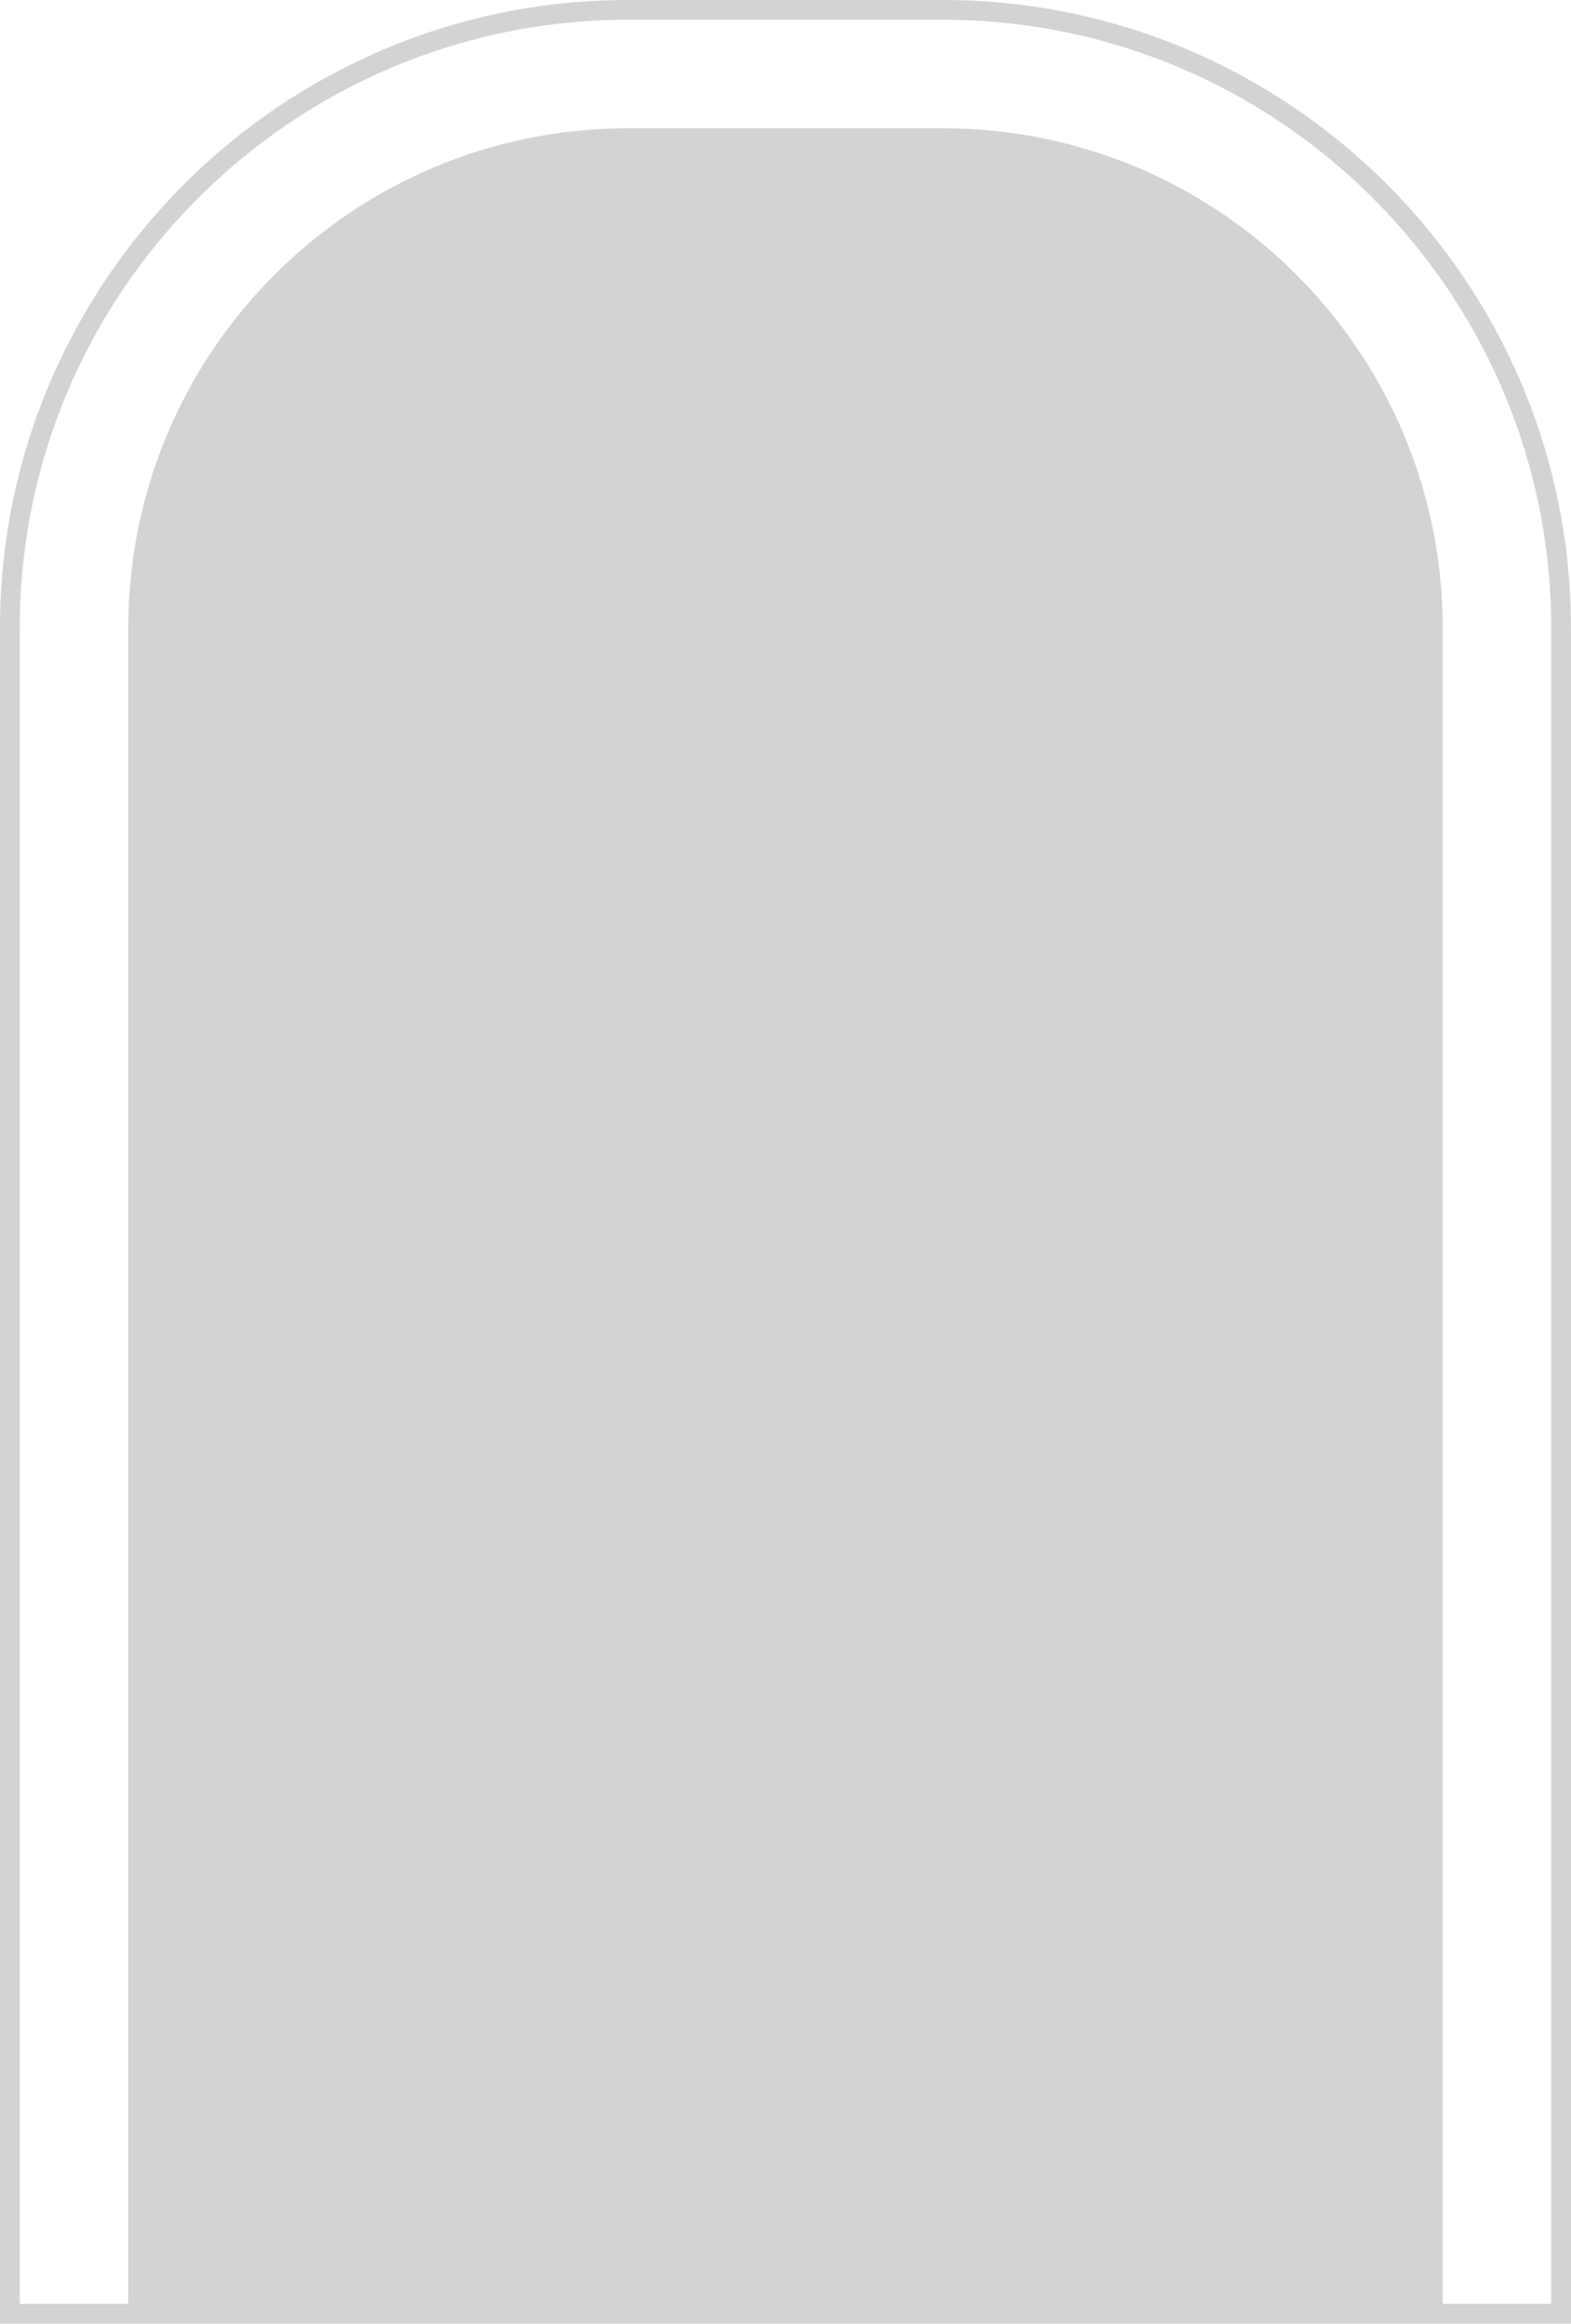
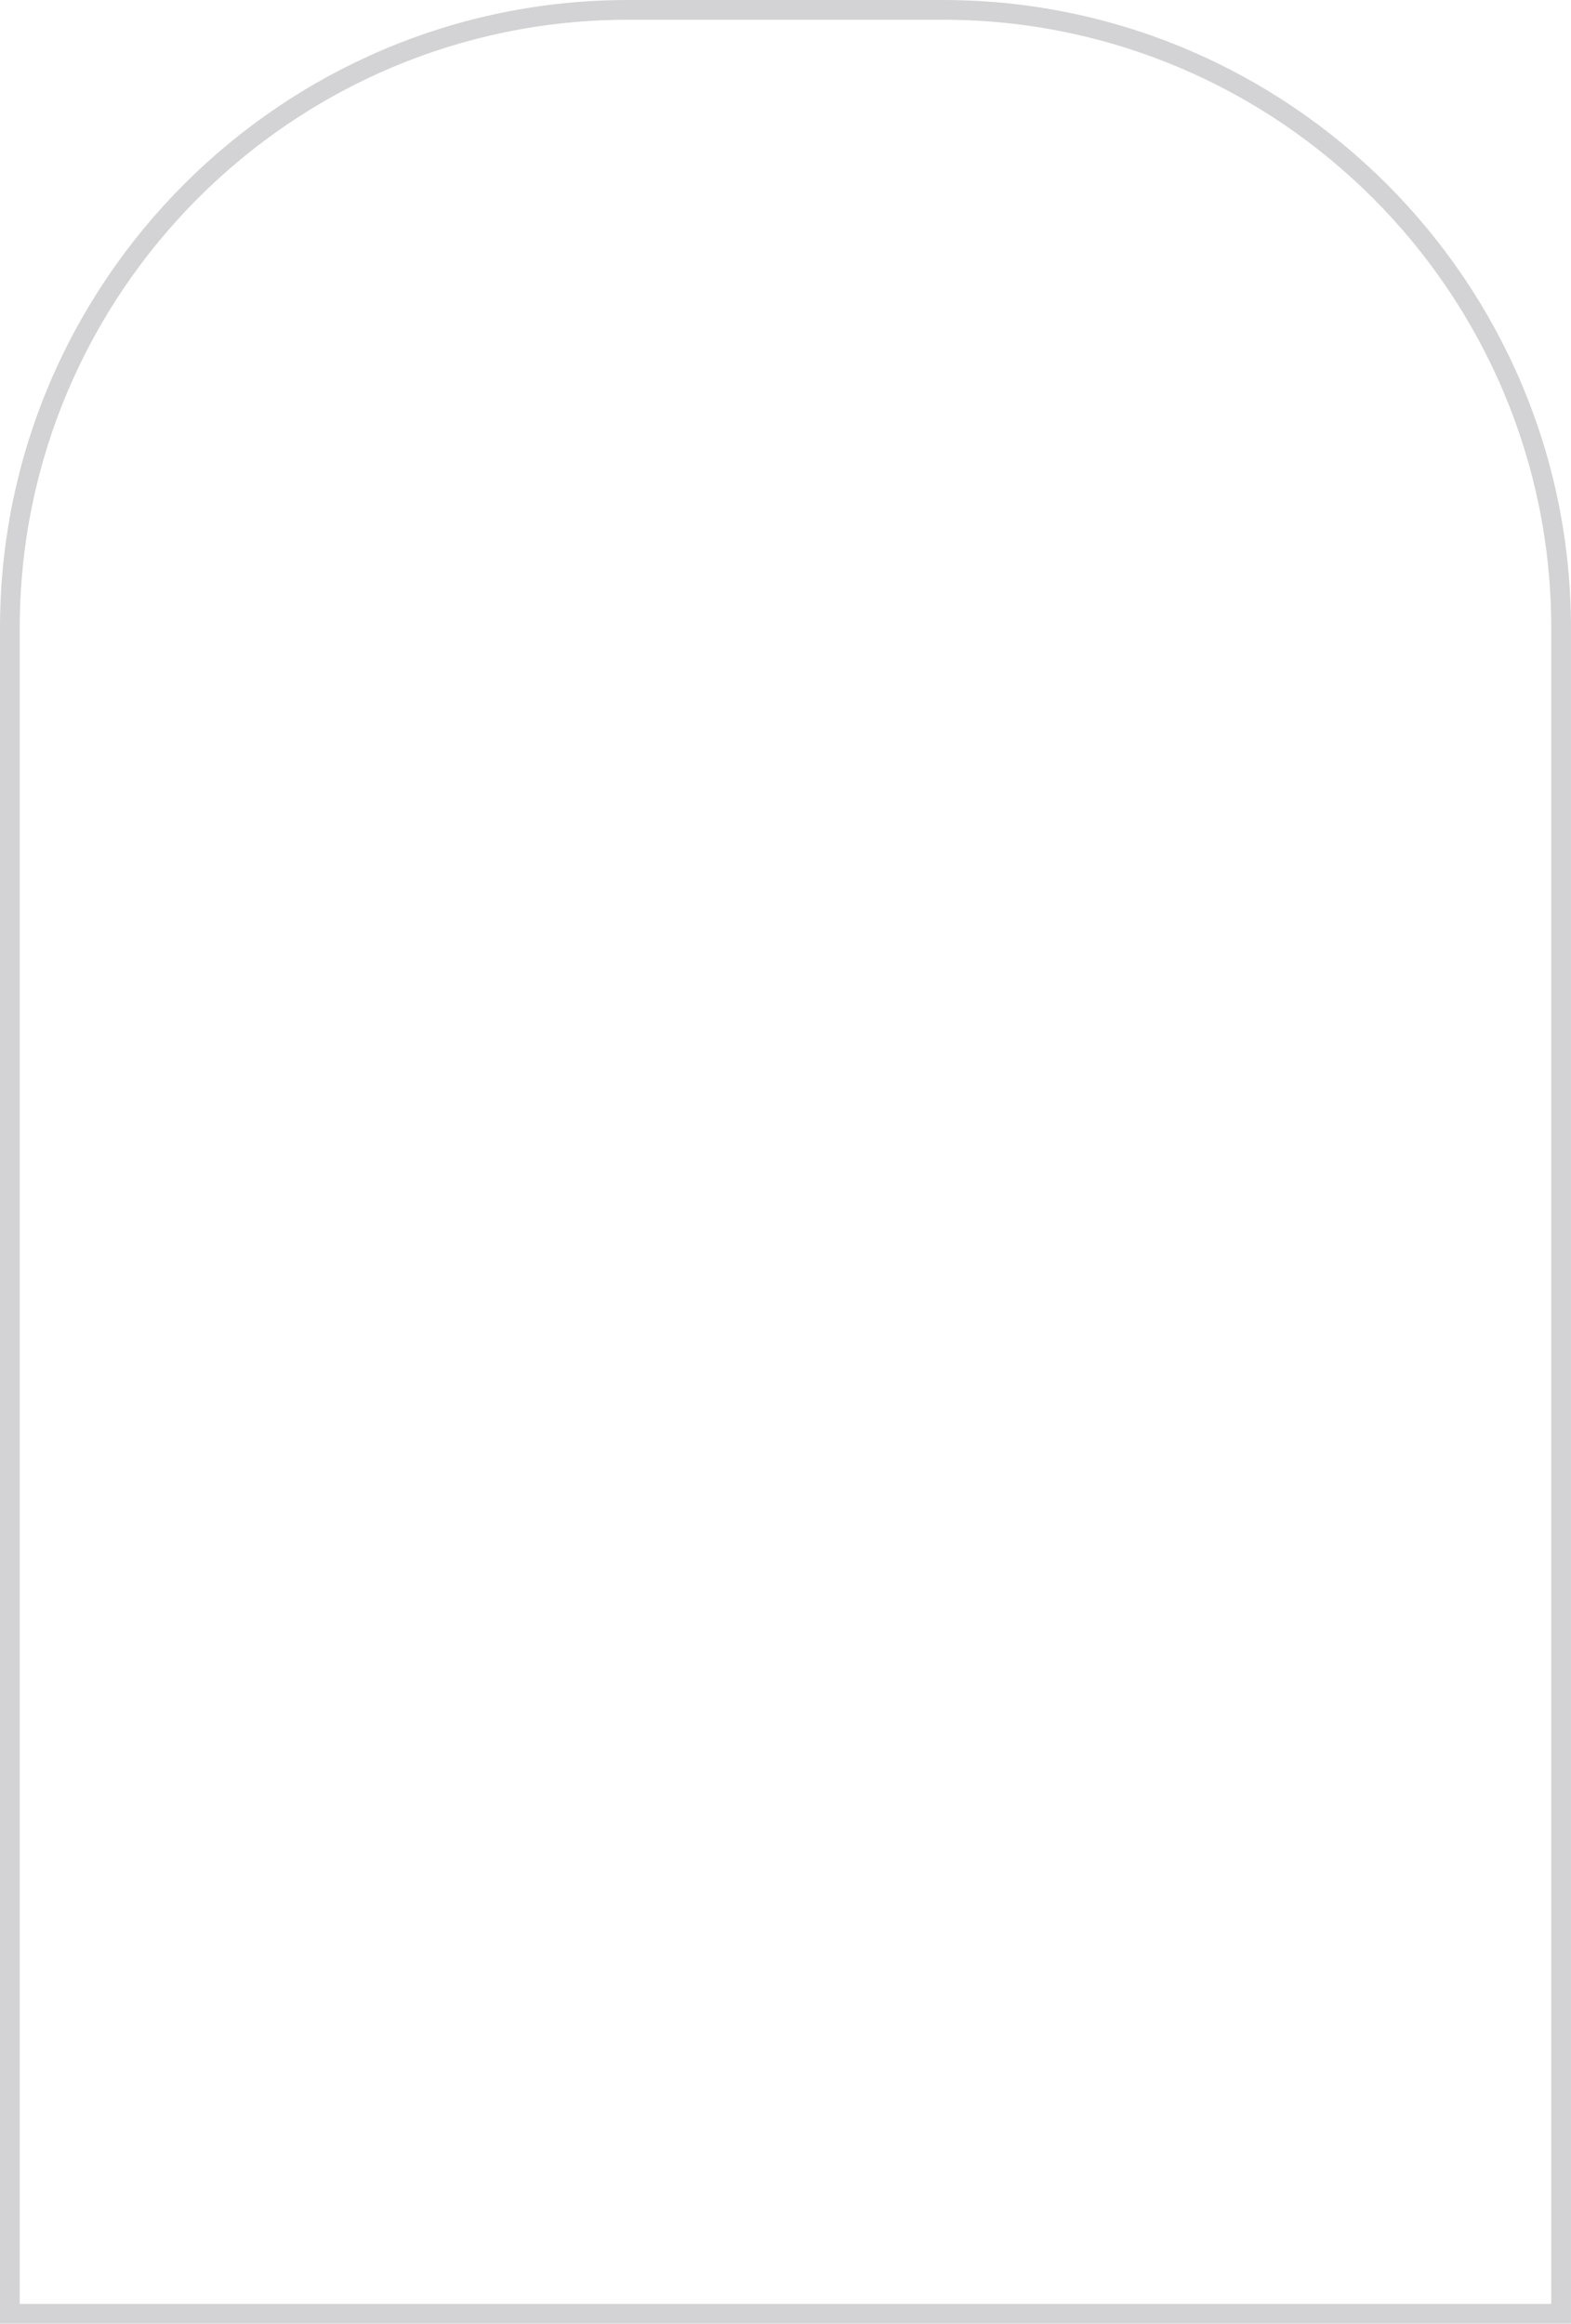
<svg xmlns="http://www.w3.org/2000/svg" height="1723.2" preserveAspectRatio="xMidYMid meet" version="1.0" viewBox="0.0 0.0 1165.1 1723.2" width="1165.1" zoomAndPan="magnify">
  <defs>
    <clipPath id="a">
-       <path d="M 0 0 L 1165.078 0 L 1165.078 1723.16 L 0 1723.16 Z M 0 0" />
+       <path d="M 0 0 L 1165.078 0 L 1165.078 1723.16 L 0 1723.16 M 0 0" />
    </clipPath>
  </defs>
  <g>
    <g clip-path="url(#a)" id="change1_1">
      <path d="M 14.637 1708.52 L 1150.445 1708.52 L 1150.445 465.723 C 1150.445 216.996 948.086 14.648 699.359 14.648 L 465.719 14.648 C 216.992 14.648 14.637 216.996 14.637 465.723 Z M 1165.086 1723.16 L 0 1723.16 L 0 465.723 C 0 208.93 208.918 0.004 465.719 0.004 L 699.359 0.004 C 956.164 0.004 1165.086 208.93 1165.086 465.723 L 1165.086 1723.16" fill="#d3d3d5" />
    </g>
    <g id="change1_2">
-       <path d="M 699.363 95.141 L 465.715 95.141 C 261.051 95.141 95.137 261.051 95.137 465.719 L 95.137 1715.84 L 1069.949 1715.84 L 1069.949 465.719 C 1069.949 261.051 904.031 95.141 699.363 95.141" fill="#d3d3d5" />
-     </g>
+       </g>
  </g>
</svg>